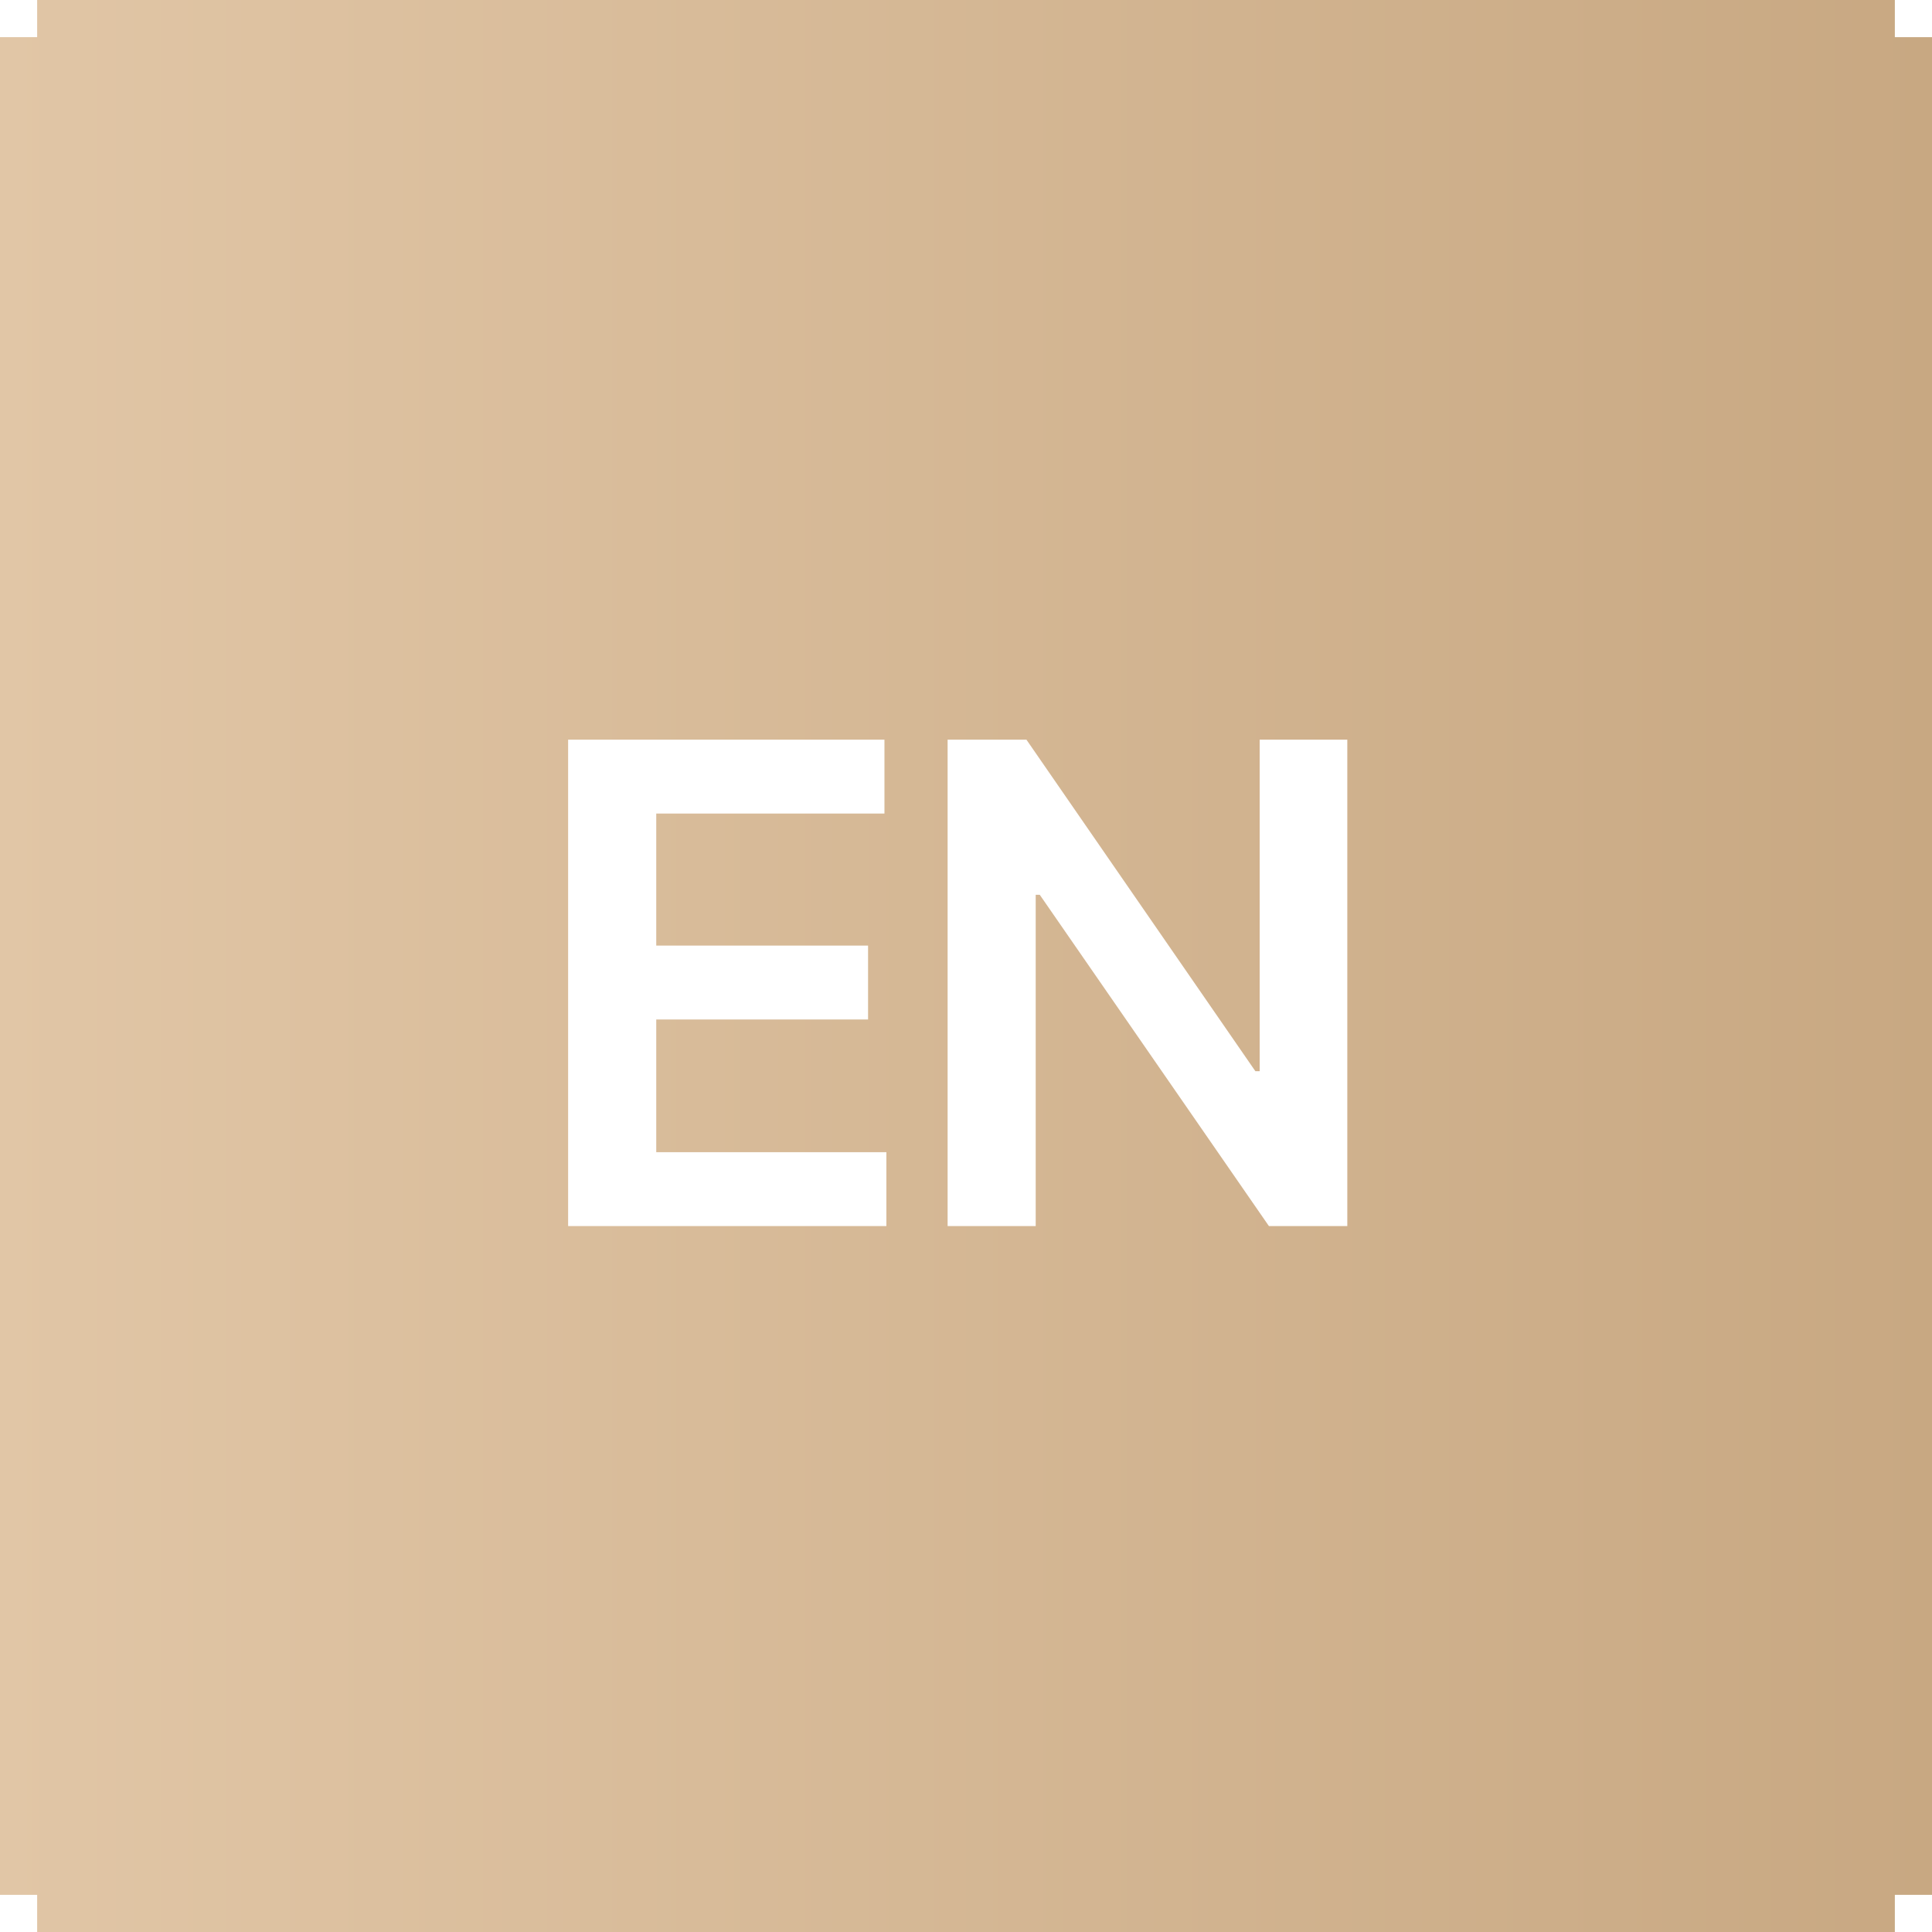
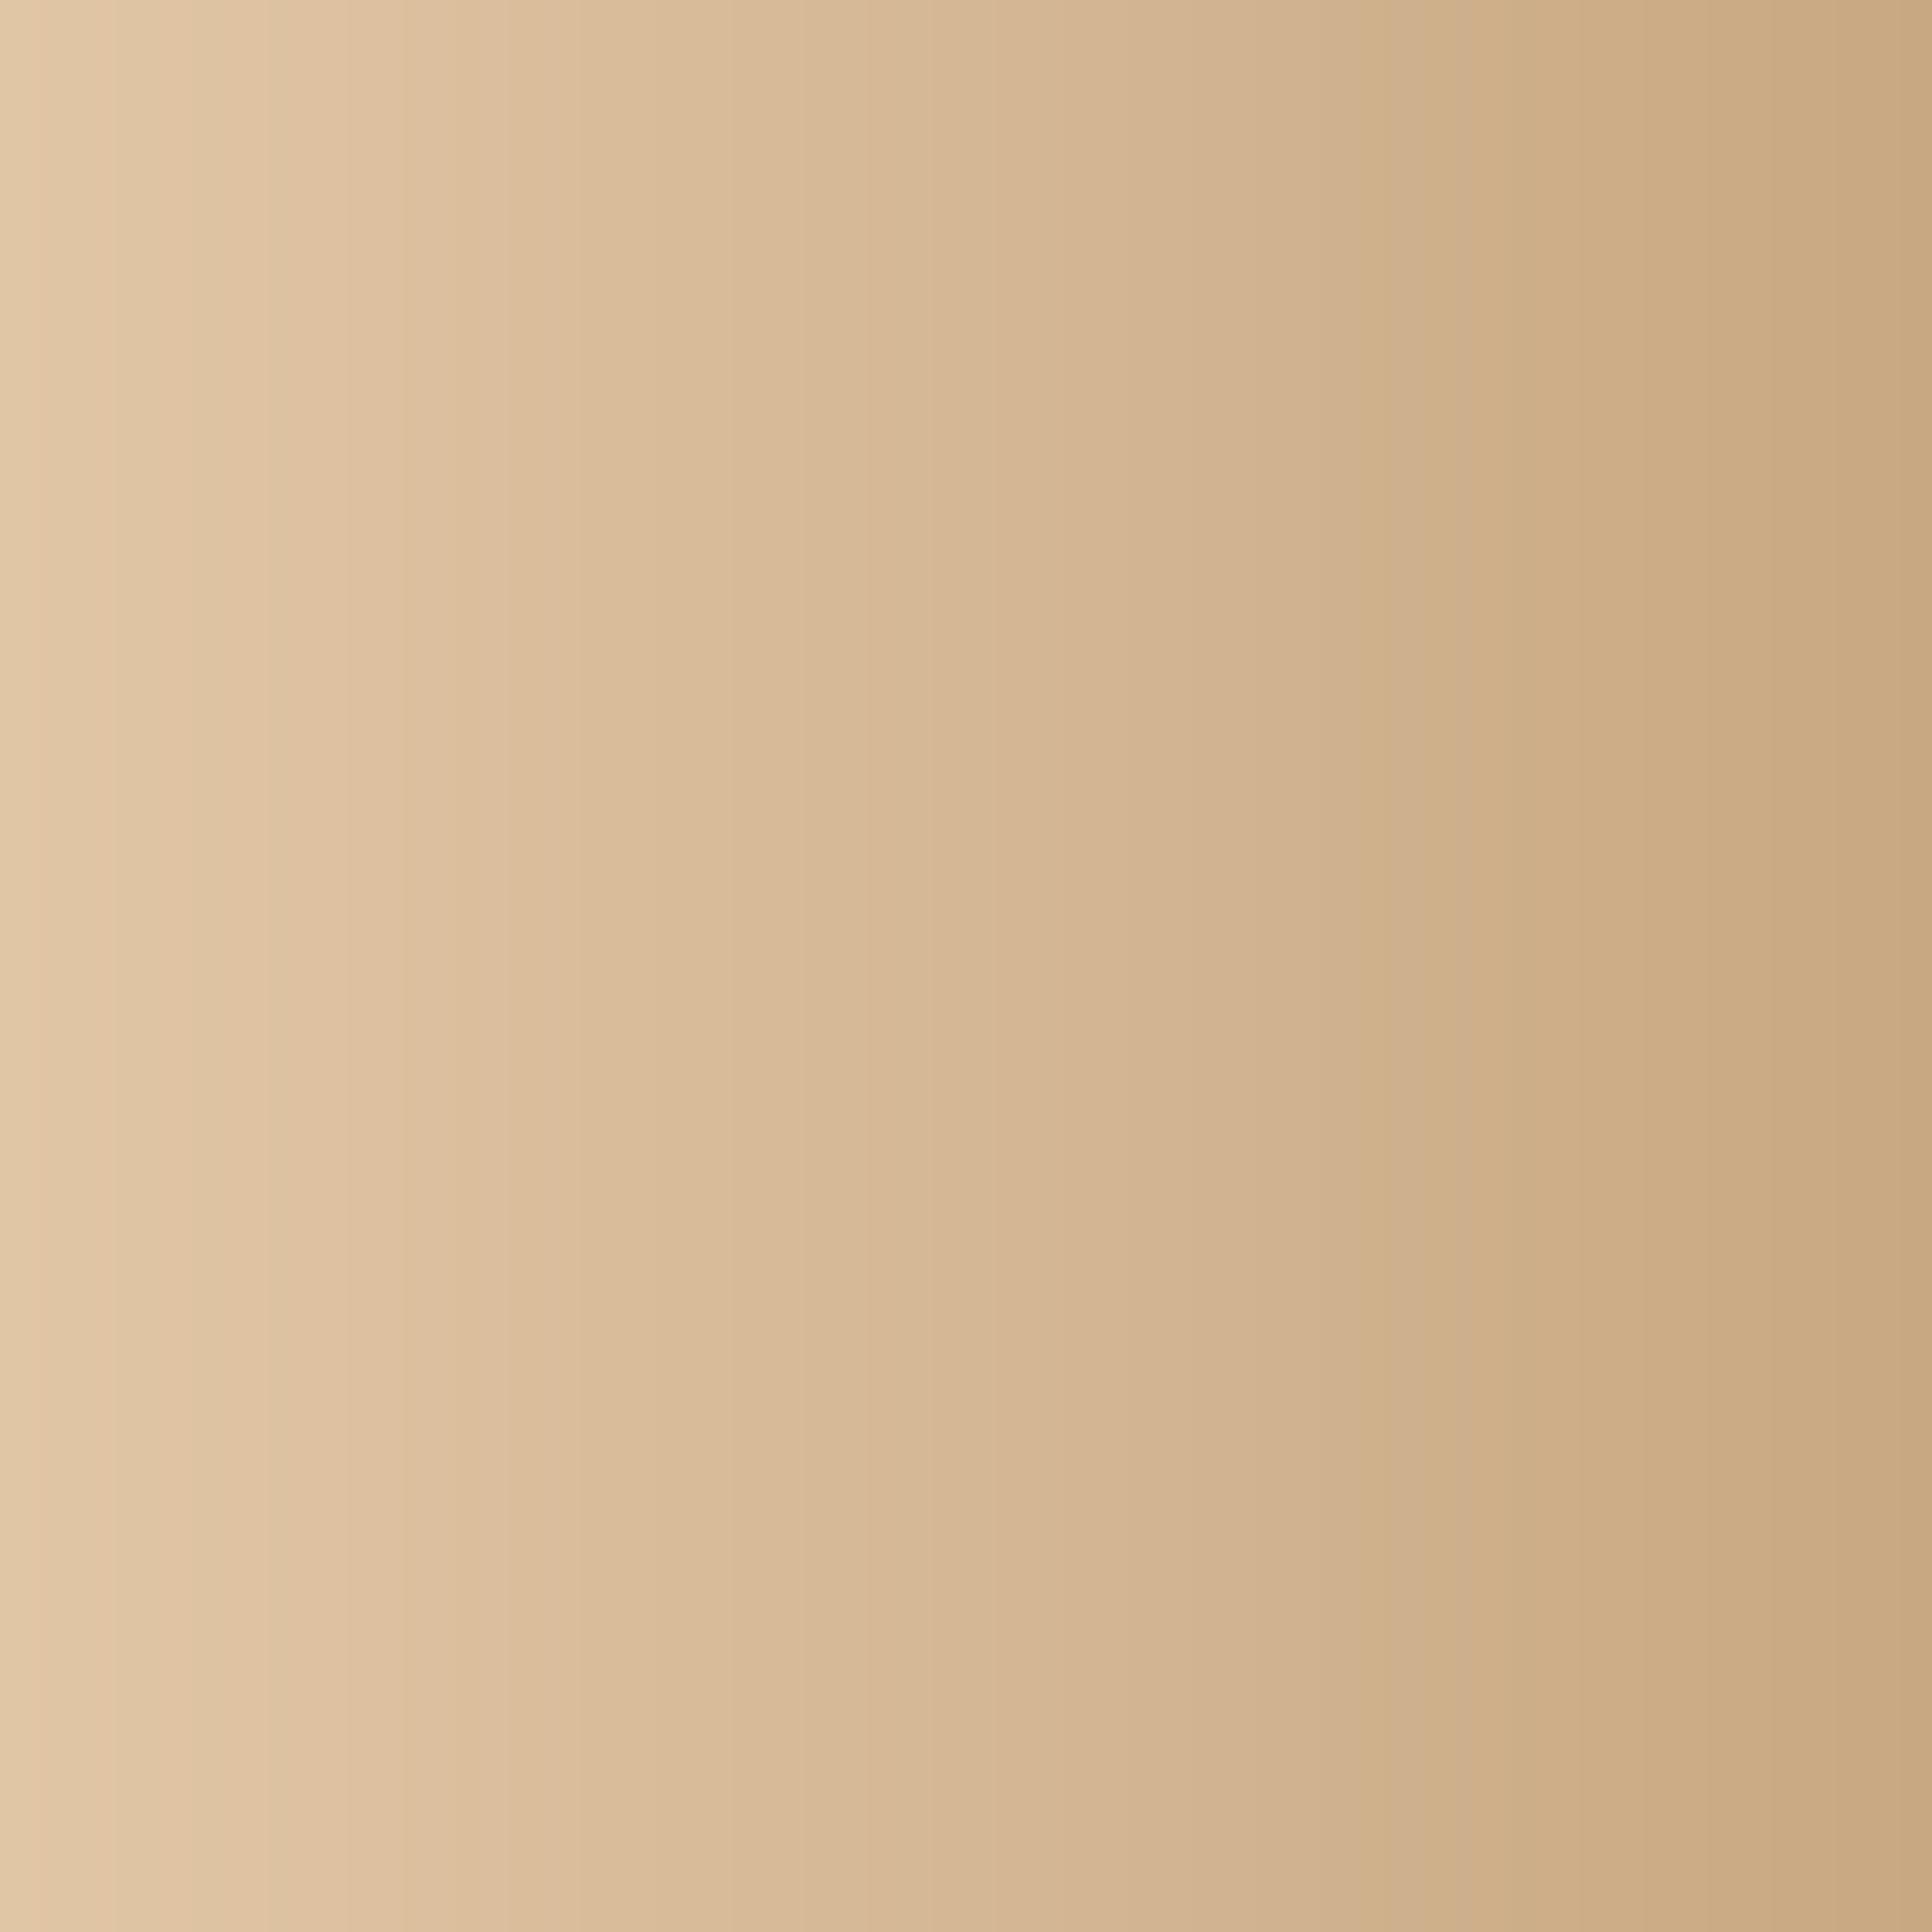
<svg xmlns="http://www.w3.org/2000/svg" width="52" height="52" viewBox="0 0 52 52" fill="none">
  <rect x="0" y="0" width="52" height="52" fill="#333333" stroke="none" />
  <rect width="52" height="52" fill="url(#paint0_linear_5_25)" />
-   <path d="M15.291 33V19.909H23.805V21.897H17.663V25.451H23.364V27.439H17.663V31.012H23.857V33H15.291ZM36.263 19.909V33H34.153L27.985 24.083H27.876V33H25.505V19.909H27.627L33.789 28.832H33.904V19.909H36.263Z" fill="white" />
-   <rect width="1" height="1" fill="white" />
-   <rect x="51" width="1" height="1" fill="white" />
-   <rect x="51" y="51" width="1" height="1" fill="white" />
-   <rect y="51" width="1" height="1" fill="white" />
  <defs>
    <linearGradient id="paint0_linear_5_25" x1="0" y1="26" x2="52" y2="26" gradientUnits="userSpaceOnUse">
      <stop stop-color="#E1C6A6" />
      <stop offset="1" stop-color="#C8A882" />
    </linearGradient>
  </defs>
</svg>